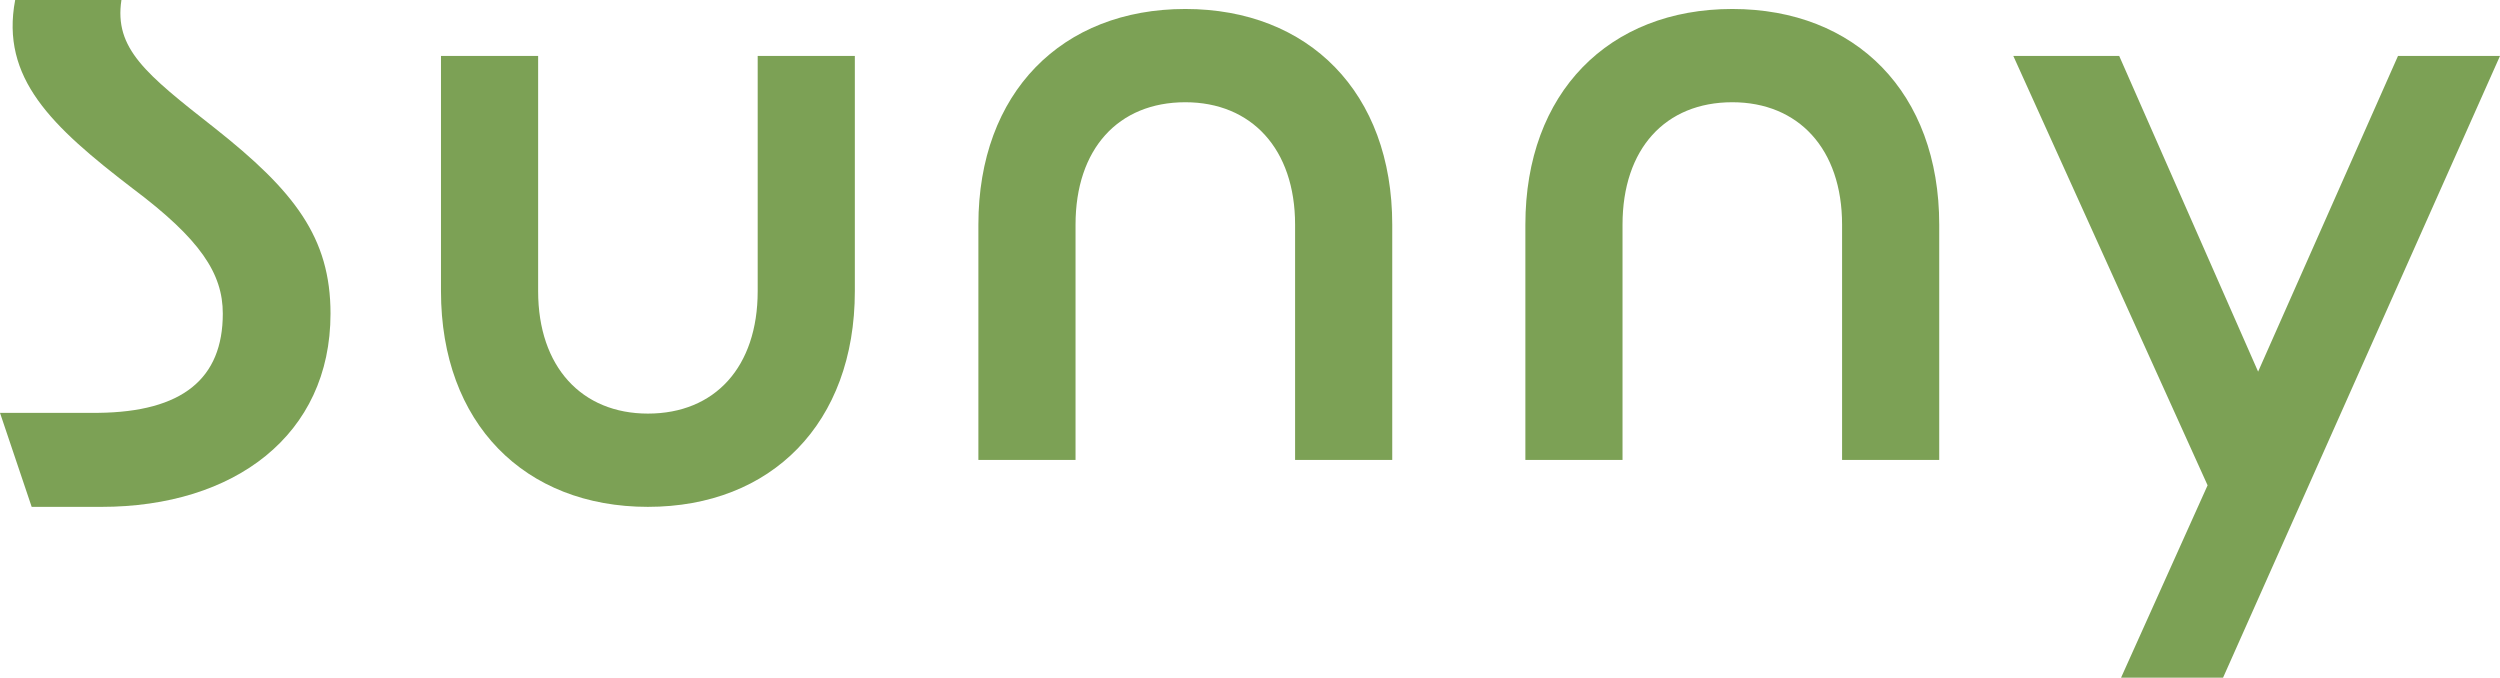
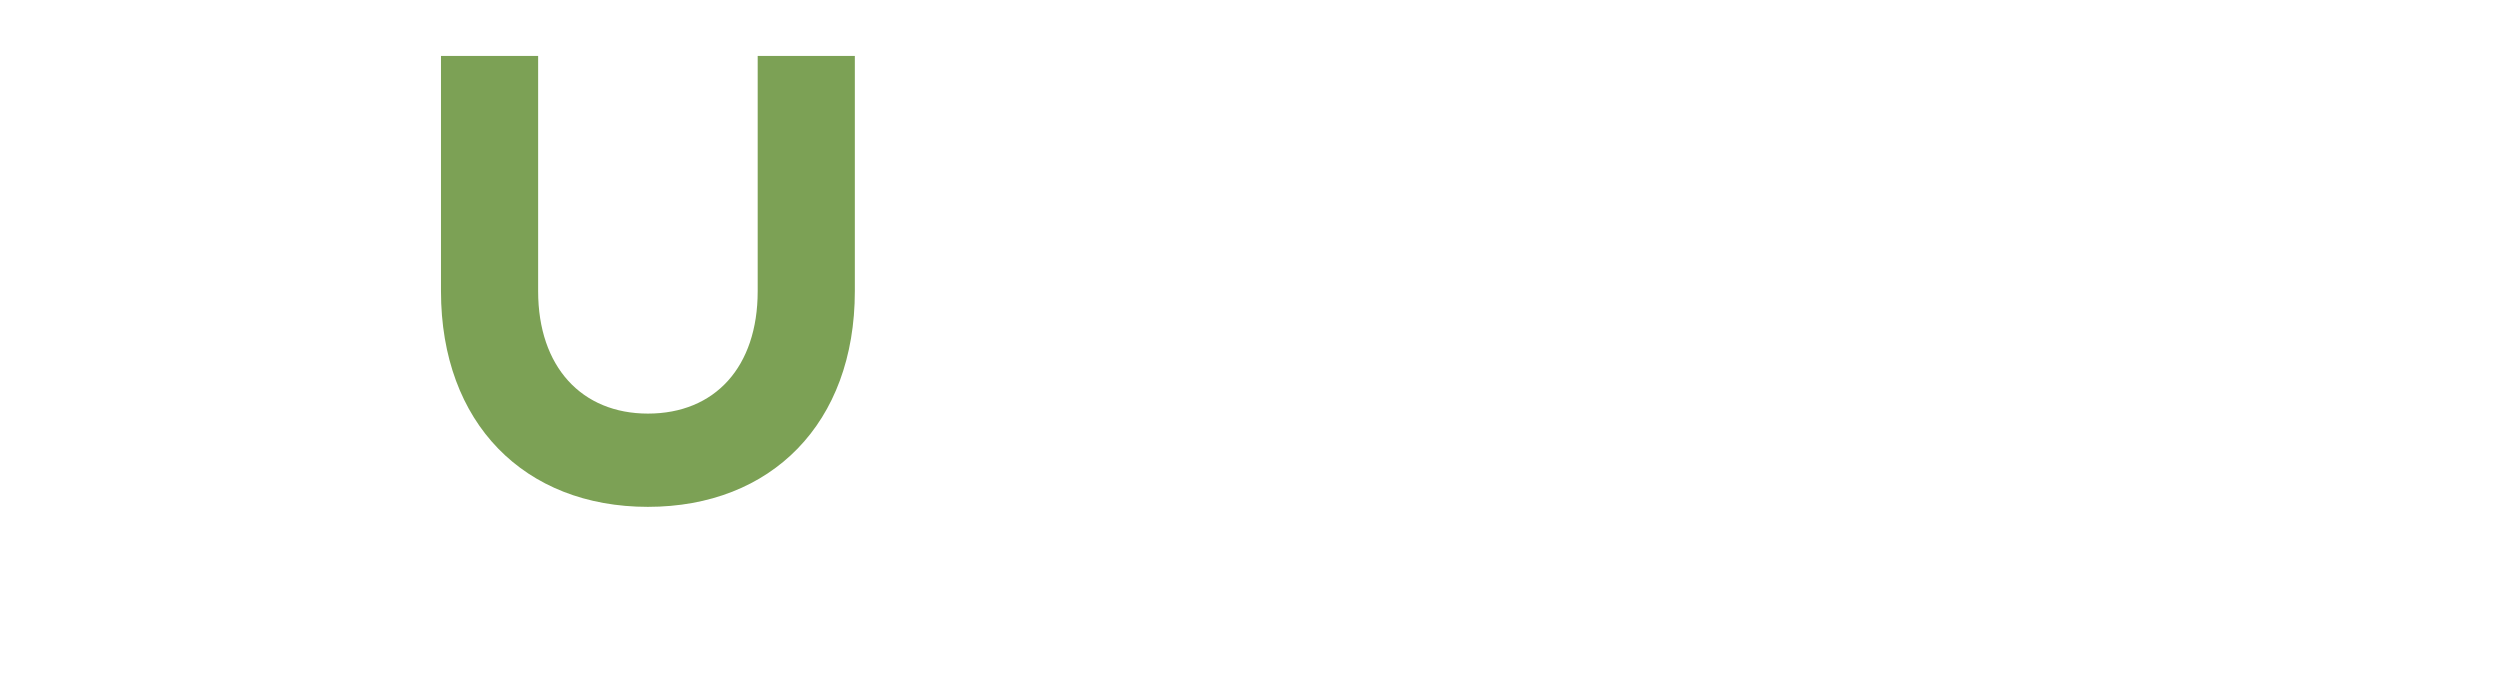
<svg xmlns="http://www.w3.org/2000/svg" id="b" width="184.456" height="50" viewBox="0 0 184.456 50">
  <defs>
    <style>.d{fill:#7ca155;stroke-width:0px;}</style>
  </defs>
  <g id="c">
-     <path class="d" d="M0,30.461h7.245c6.221-.066,9.194-2.522,9.194-7.322,0-2.961-1.66-5.49-6.646-9.229C3.794,9.313.029,5.765,1.119,0h7.84c-.545,3.584,1.792,5.454,6.856,9.427,5.922,4.675,8.571,8.103,8.571,13.713,0,8.96-7.09,14.258-16.907,14.258H2.337l-2.337-6.936Z" />
-     <path class="d" d="M87.455.663c9.103,0,15.268,6.164,15.268,15.912v17.36h-7.168v-17.36c0-5.591-3.225-9.031-8.099-9.031-4.946,0-8.1,3.441-8.1,9.031v17.36h-7.168v-17.36c0-9.748,6.164-15.912,15.268-15.912Z" />
-     <path class="d" d="M127.813.663c9.103,0,15.268,6.164,15.268,15.912v17.36h-7.168v-17.36c0-5.591-3.225-9.031-8.099-9.031-4.946,0-8.1,3.441-8.1,9.031v17.36h-7.168v-17.36c0-9.748,6.164-15.912,15.268-15.912Z" />
-     <path class="d" d="M162.881,35.807l-14.335-31.682h7.813l10.25,23.295,10.322-23.295h7.526l-20.434,45.875h-7.526l6.385-14.193Z" />
    <path class="d" d="M47.805,37.397c-9.103,0-15.268-6.164-15.268-15.912V4.125h7.168v17.36c0,5.591,3.225,9.031,8.099,9.031,4.946,0,8.1-3.441,8.1-9.031V4.125h7.168v17.36c0,9.748-6.164,15.912-15.268,15.912Z" />
  </g>
</svg>